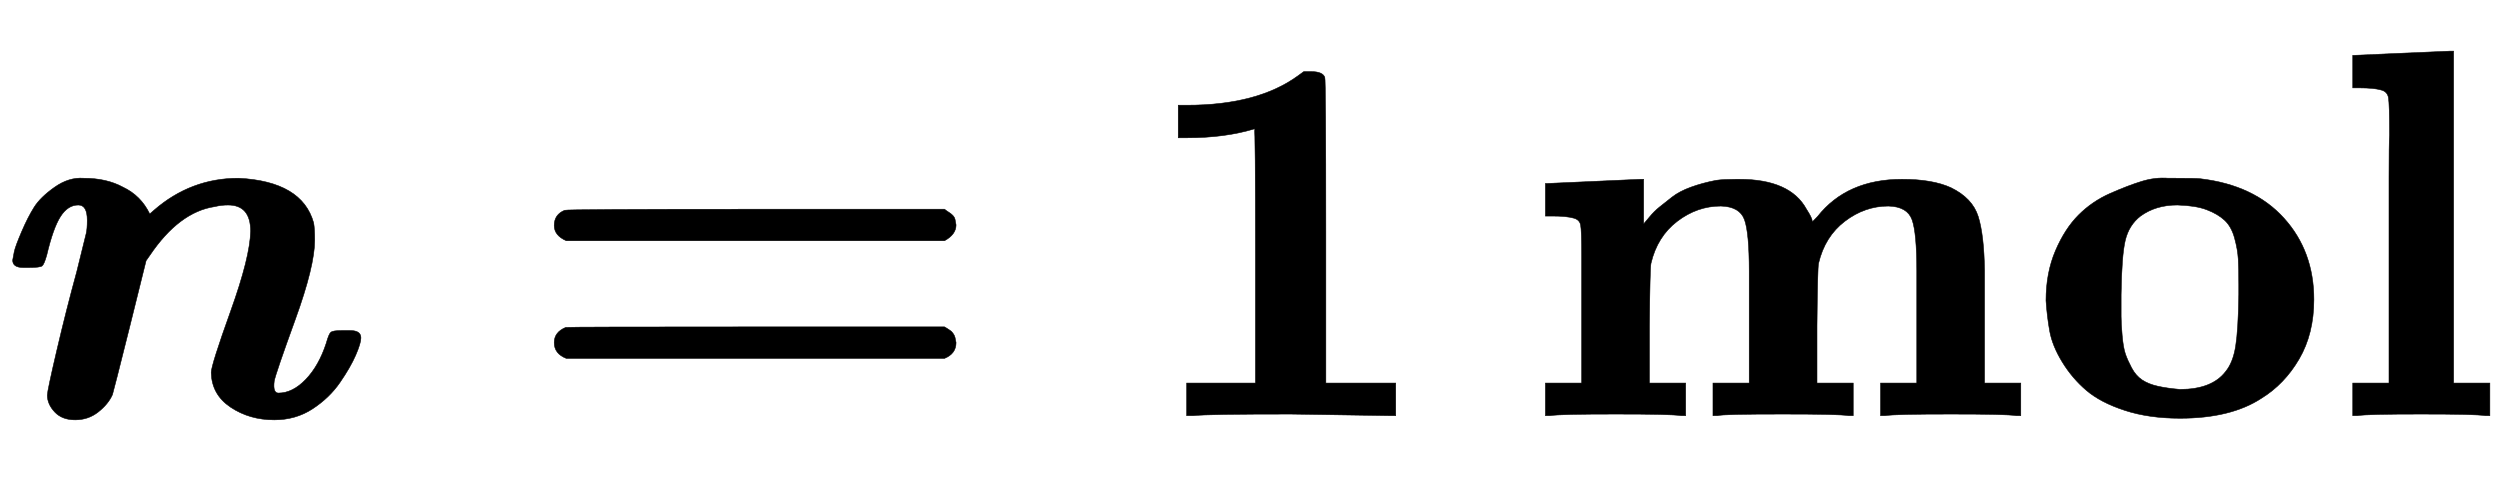
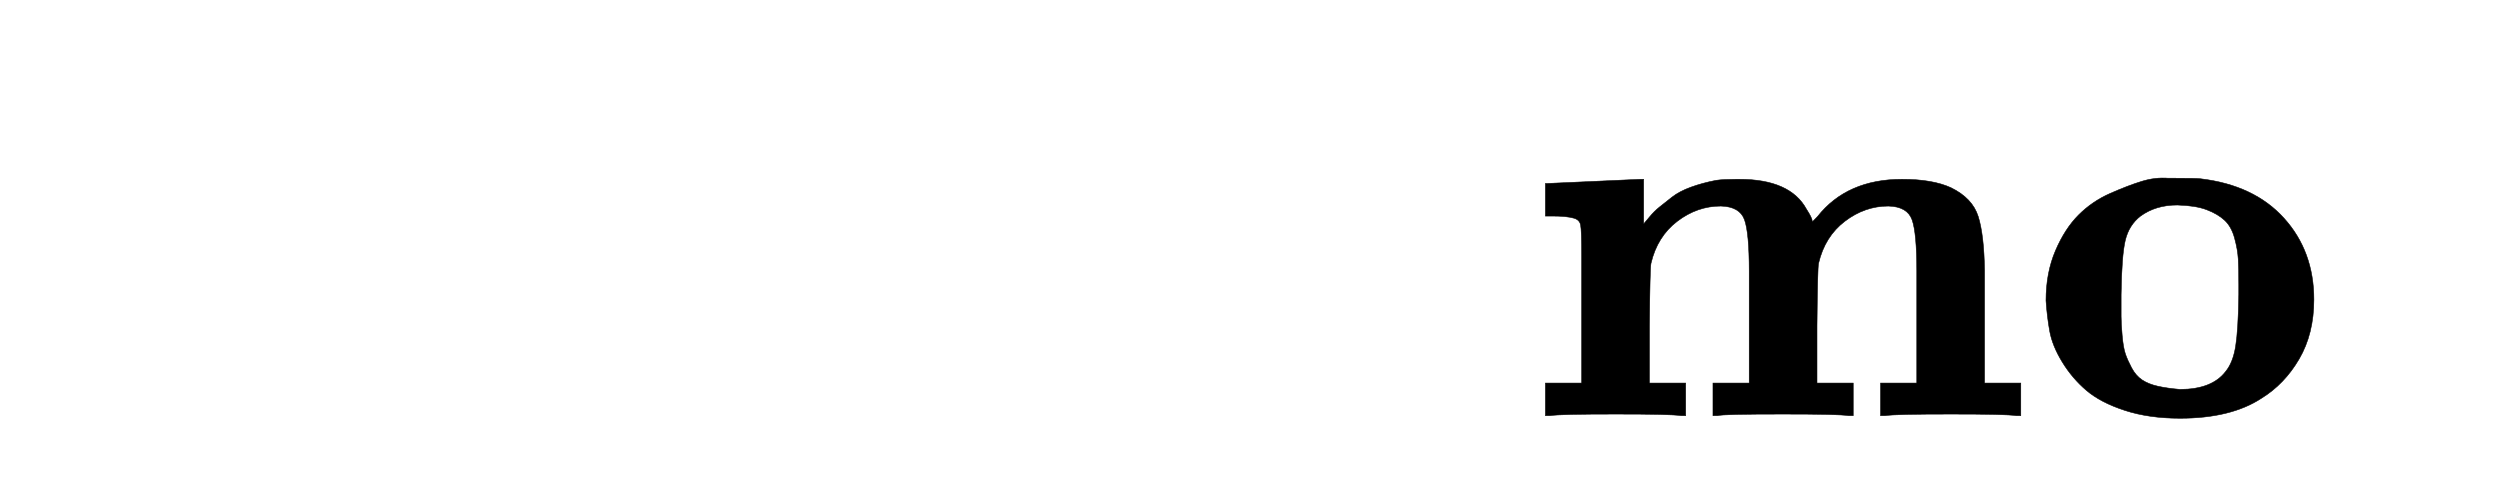
<svg xmlns="http://www.w3.org/2000/svg" xmlns:xlink="http://www.w3.org/1999/xlink" width="11.054ex" height="2.176ex" style="color:#000000;vertical-align: -0.338ex;" viewBox="0 -791.3 4759.2 936.9" role="img" focusable="false" aria-labelledby="MathJax-SVG-1-Title">
  <title id="MathJax-SVG-1-Title">\boldsymbol{n=1\,\textbf{mol}}</title>
  <defs aria-hidden="true">
-     <path stroke-width="1" id="E1-MJMATHBI-6E" d="M24 296Q25 302 27 312T41 350T65 397T104 435T159 452Q203 452 234 435Q268 419 285 384L293 391Q363 452 454 452Q575 446 597 367Q599 356 599 334Q599 285 562 183T522 66Q519 43 530 43Q557 43 582 69T621 138Q626 156 630 159T650 162H656H667Q687 162 687 148Q687 138 677 115T647 63T595 13T522 -8Q475 -8 439 16T402 82Q402 96 439 199T477 351Q477 401 434 401Q421 401 409 398Q341 388 285 305L278 295L247 170Q216 46 214 40Q206 22 187 7T143 -8T104 7T90 39Q90 47 108 124T146 274L164 347Q166 355 166 372Q166 401 149 401Q129 401 115 379T89 306Q84 288 80 285T55 282H44Q24 282 24 296Z" />
-     <path stroke-width="1" id="E1-MJMAINB-3D" d="M87 333Q64 343 64 362Q64 383 84 391Q89 393 448 393H807Q808 392 811 390T817 386T823 381T827 374T829 363Q829 345 807 333H87ZM87 109Q64 118 64 139Q64 159 86 168Q89 169 448 169H807L812 166Q816 163 818 162T823 157T827 149T829 139Q829 118 807 109H87Z" />
-     <path stroke-width="1" id="E1-MJMAINB-31" d="M481 0L294 3Q136 3 109 0H96V62H227V304Q227 546 225 546Q169 529 97 529H80V591H97Q231 591 308 647L319 655H333Q355 655 359 644Q361 640 361 351V62H494V0H481Z" />
    <path stroke-width="1" id="E1-MJMAINB-6D" d="M40 442Q217 450 218 450H224V365Q226 367 235 378T254 397T278 416T314 435T362 448Q376 450 400 450H406Q503 450 534 393Q545 376 545 370Q545 368 555 379Q611 450 716 450Q774 450 809 434Q850 414 861 379T873 276V213V198V62H942V0H933Q915 3 809 3Q702 3 684 0H675V62H744V194V275Q744 348 735 373T690 399Q645 399 607 370T557 290Q555 281 554 171V62H623V0H614Q596 3 489 3Q374 3 365 0H356V62H425V194V275Q425 348 416 373T371 399Q326 399 288 370T238 290Q236 281 235 171V62H304V0H295Q277 3 171 3Q64 3 46 0H37V62H106V210V303Q106 353 104 363T91 376Q77 380 50 380H37V442H40Z" />
    <path stroke-width="1" id="E1-MJMAINB-6F" d="M287 -5Q228 -5 182 10T109 48T63 102T39 161T32 219Q32 272 50 314T94 382T154 423T214 446T265 452H279Q319 452 326 451Q428 439 485 376T542 221Q542 156 514 108T442 33Q384 -5 287 -5ZM399 230V250Q399 280 398 298T391 338T372 372T338 392T282 401Q241 401 212 380Q190 363 183 334T175 230Q175 202 175 189T177 153T183 118T195 91T215 68T245 56T287 50Q348 50 374 84Q388 101 393 132T399 230Z" />
-     <path stroke-width="1" id="E1-MJMAINB-6C" d="M43 686L134 690Q225 694 226 694H232V62H301V0H292Q274 3 170 3Q67 3 49 0H40V62H109V332Q109 387 109 453T110 534Q110 593 108 605T94 620Q80 624 53 624H40V686H43Z" />
  </defs>
  <g stroke="currentColor" fill="currentColor" stroke-width="0" transform="matrix(1 0 0 -1 0 0)" aria-hidden="true">
    <use xlink:href="#E1-MJMATHBI-6E" x="0" y="0" />
    <use xlink:href="#E1-MJMAINB-3D" x="991" y="0" />
    <use xlink:href="#E1-MJMAINB-31" x="2163" y="0" />
    <g transform="translate(2905,0)">
      <use xlink:href="#E1-MJMAINB-6D" />
      <use xlink:href="#E1-MJMAINB-6F" x="958" y="0" />
      <use xlink:href="#E1-MJMAINB-6C" x="1534" y="0" />
    </g>
  </g>
</svg>